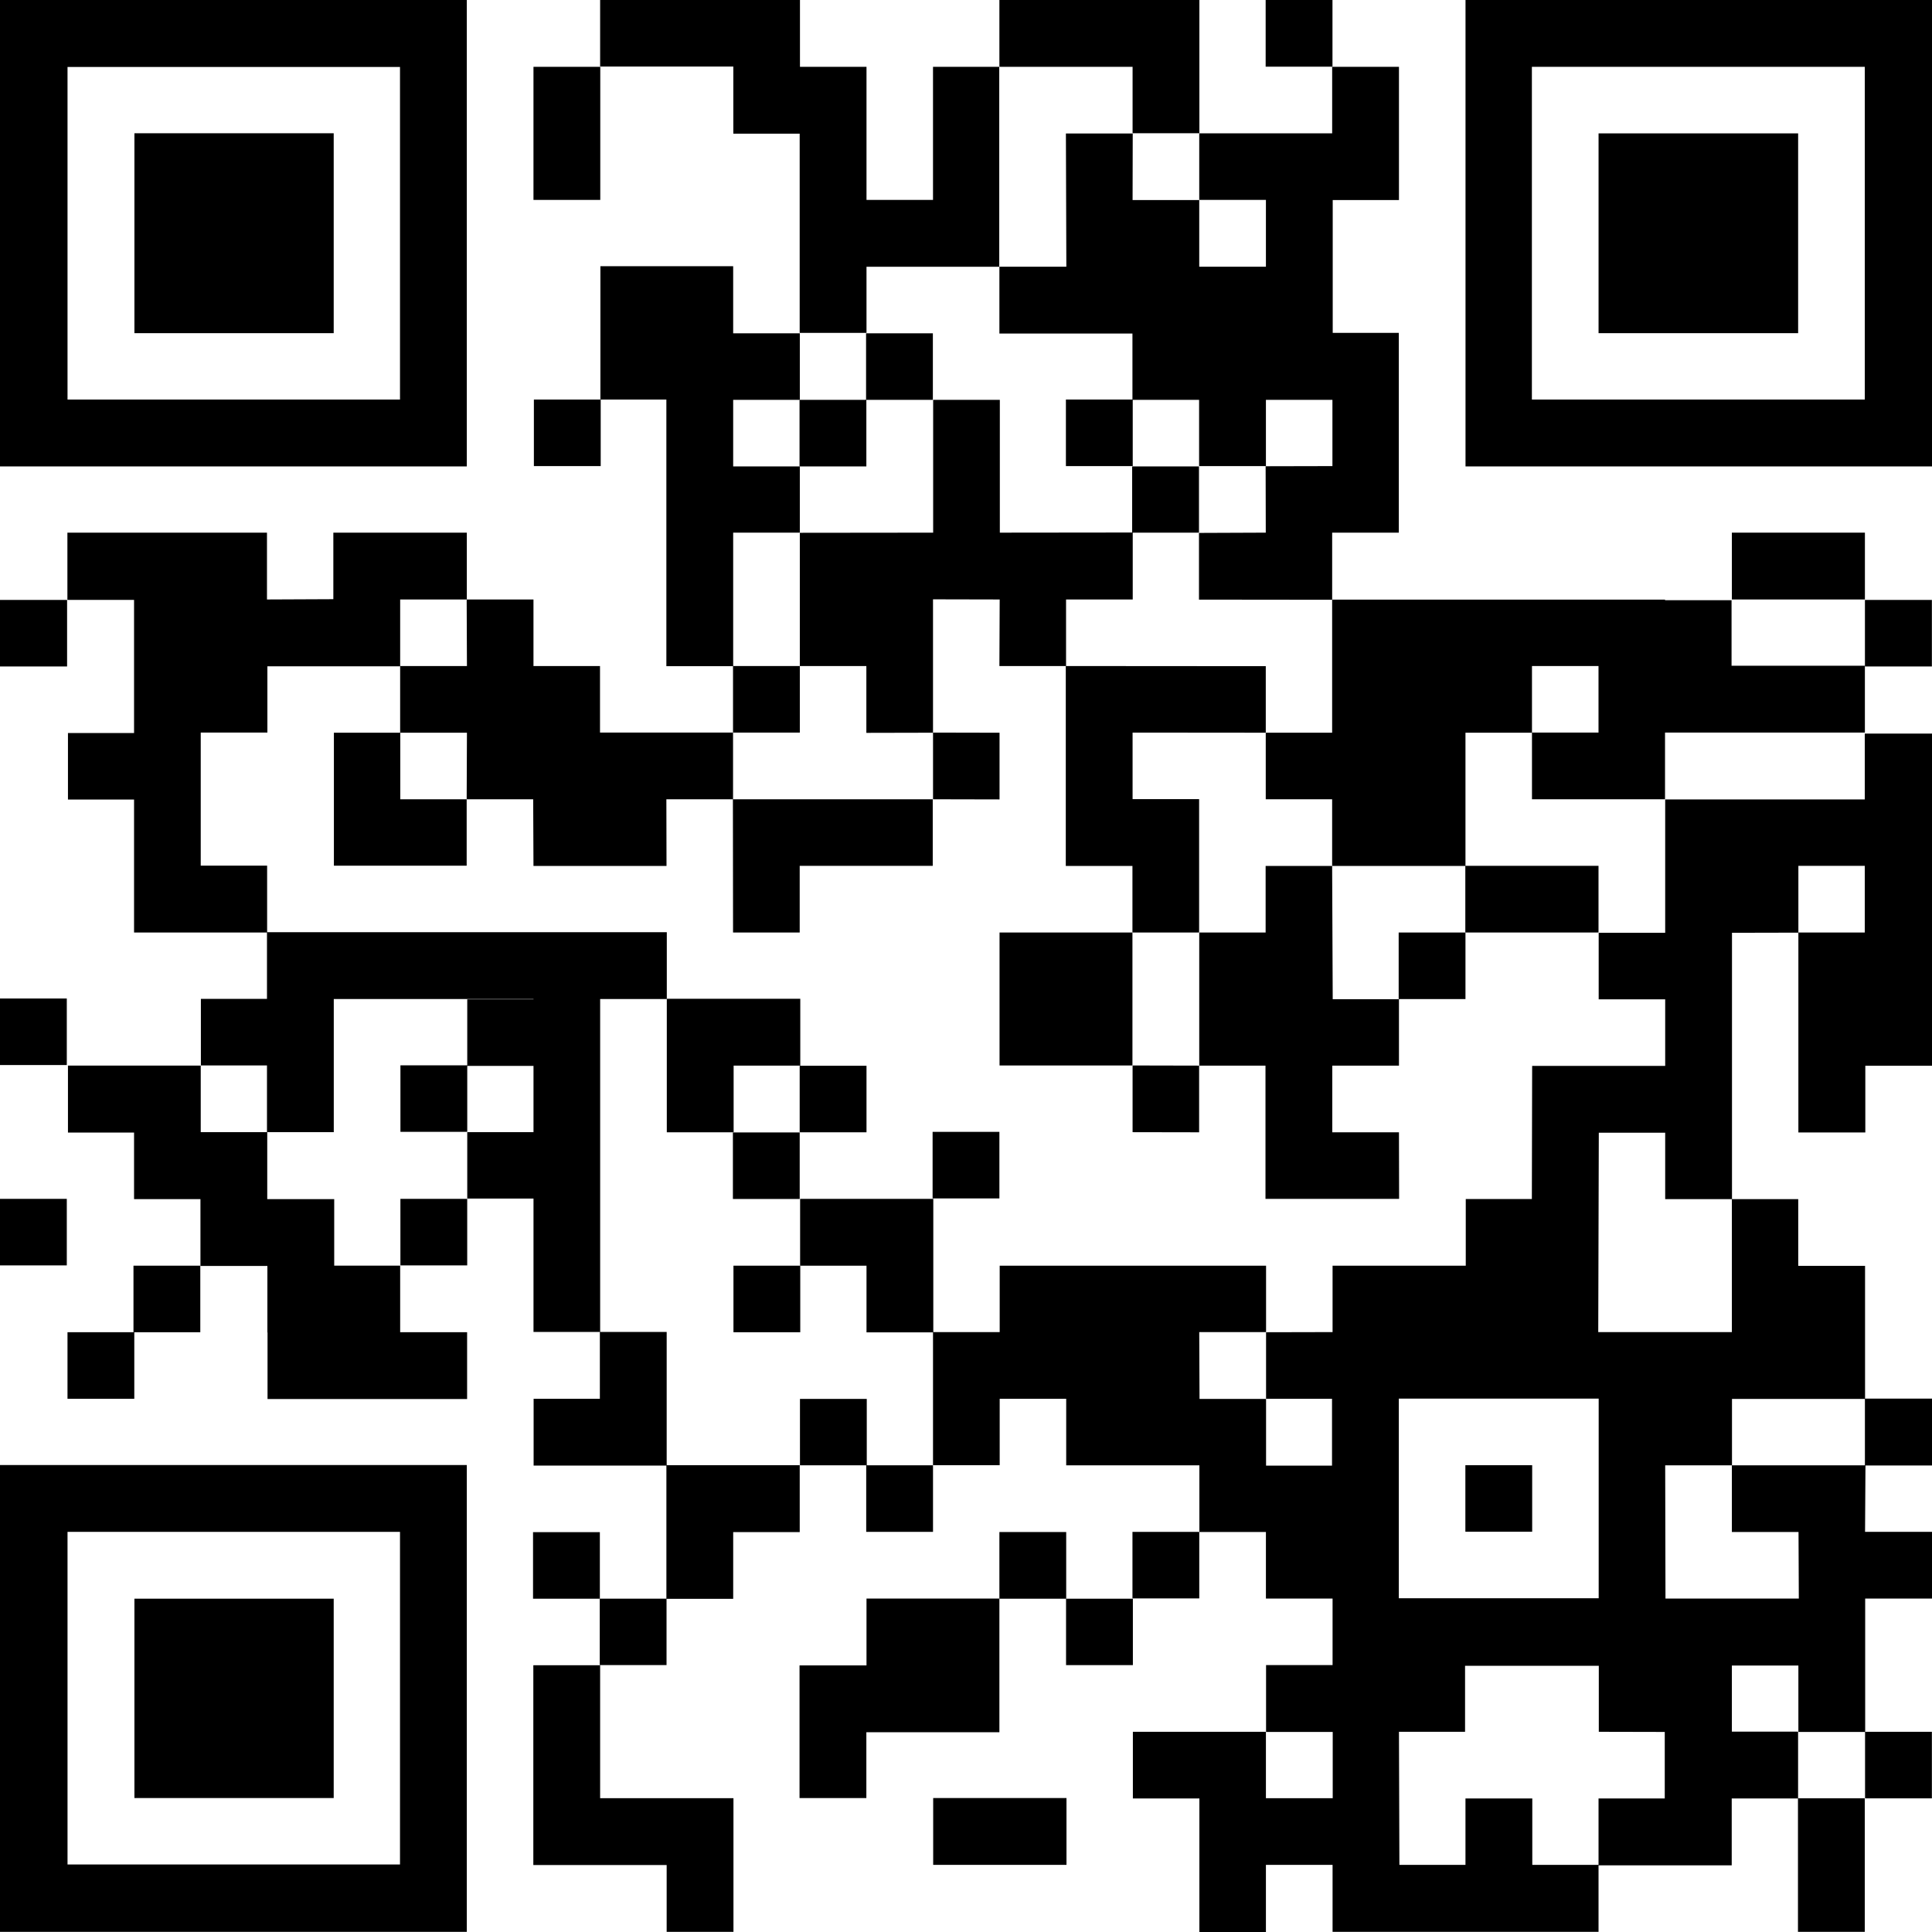
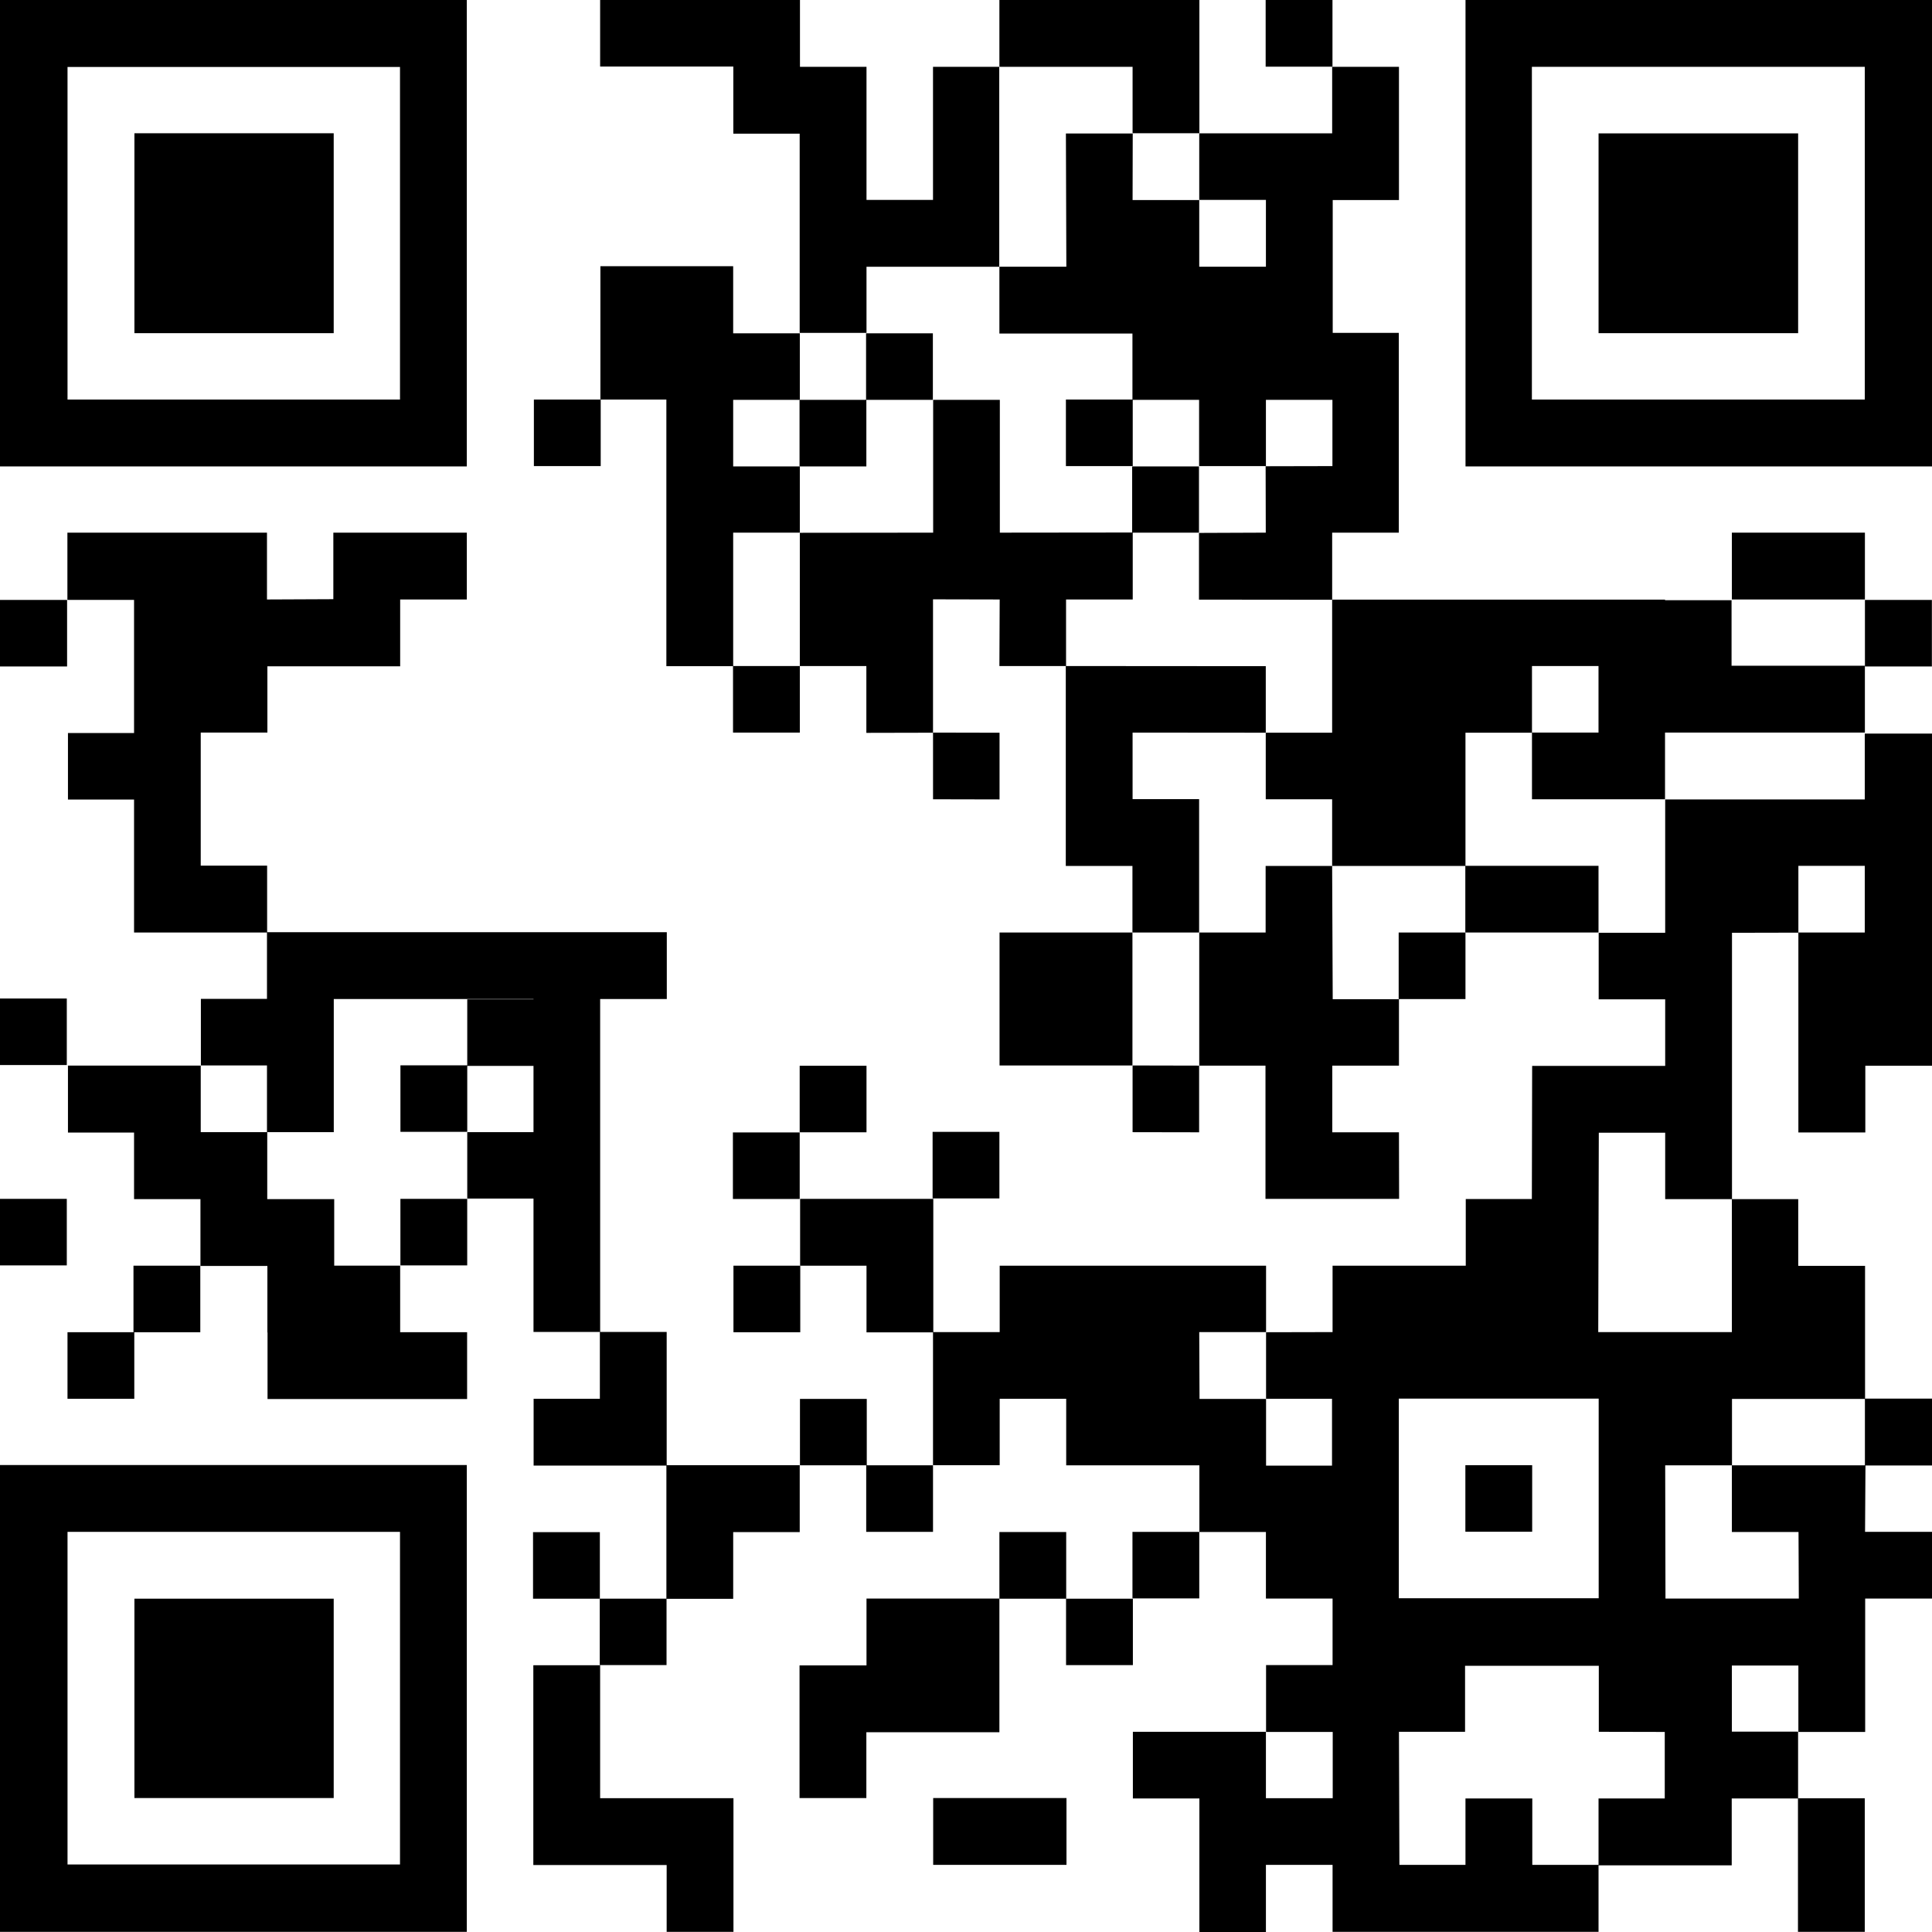
<svg xmlns="http://www.w3.org/2000/svg" width="80" height="80" viewBox="0 0 80 80" fill="none">
  <g id="QRì½ë_ì´ì ì±ë¤ì´ë¡ë">
    <path id="Vector" d="M46.892 38.613H41.389V44.119H46.892V38.613Z" fill="black" />
    <path id="Vector_2" d="M13.818 5.518H5.566V13.796H13.818V5.518Z" fill="black" />
    <path id="Vector_3" d="M13.818 66.198H5.566V74.453H13.818V66.198Z" fill="black" />
    <path id="Vector_4" d="M74.457 5.523H66.193V13.796H74.457V5.523Z" fill="black" />
-     <path id="Vector_5" d="M16.569 30.34H13.826V35.846H19.324V33.096H16.575V30.34H19.335L19.324 33.096H22.078L22.09 35.857H27.599L27.593 33.096H30.348L30.354 38.613H33.114V35.852H38.623V33.096H30.354V30.334H24.845V27.579H22.09V24.823H19.324L19.335 27.579H16.569V30.34Z" fill="black" />
-     <path id="Vector_6" d="M30.378 44.125H33.138V41.357H27.611V46.886H30.378V44.125Z" fill="black" />
    <path id="Vector_7" d="M77.222 22.056H71.713V24.823H77.222V22.056Z" fill="black" />
    <path id="Vector_8" d="M63.436 30.334V33.096H68.945V30.334H77.221V27.567H71.7V24.853H68.945V24.829H55.161V30.34H52.412V33.096H55.161V35.857H60.676V38.613H66.191V35.852H60.682V30.34H63.436V27.579H66.191V30.334H63.43H63.436Z" fill="black" />
    <path id="Vector_9" d="M57.928 44.125V41.37H60.682V38.614H57.916V41.375H55.185L55.161 35.858H52.407V38.614H49.658V44.125H52.401V49.642H57.934L57.928 46.887H55.167V44.125H57.928Z" fill="black" />
    <path id="Vector_10" d="M52.413 30.34V27.585L44.143 27.579V24.823H46.904V22.056H49.647V19.312H46.88V22.05L41.401 22.056V16.557H38.64V22.056L33.119 22.062V27.579H35.874V30.346L38.634 30.34V24.817L41.395 24.823L41.383 27.579H44.132V35.858H46.892V38.613H49.653V33.09H46.898V30.335L52.413 30.34Z" fill="black" />
    <path id="Vector_11" d="M24.85 68.954H22.084V77.227H27.605V79.994H30.371V74.459H24.85V68.954Z" fill="black" />
    <path id="Vector_12" d="M44.161 74.453H38.641V77.22H44.161V74.453Z" fill="black" />
    <path id="Vector_13" d="M41.383 66.193H35.88V68.961H33.107V74.454H35.874V71.728H41.383V66.193Z" fill="black" />
    <path id="Vector_14" d="M74.45 71.704H71.713V68.966H74.467V71.716H77.233V66.193H80V63.431H77.228L77.245 60.682H80V57.914H77.222V60.676H71.713V63.437H74.473L74.485 66.193H68.964L68.952 60.676H71.718V57.926H77.228V52.415H74.461V49.653H71.713V55.159H68.952H66.18L66.203 46.904H68.952V49.653H71.718V38.625L74.467 38.619V46.892H77.239V44.13H80V33.102V30.376H77.216V33.102H68.952V38.625H66.198V41.381H68.952V44.136H63.443L63.431 49.648H60.694V52.409H55.179V55.159H55.15L52.425 55.165V57.926H49.67L49.658 55.159H52.425V52.409H41.395V55.159H38.646V49.642H33.131V52.409H35.88V55.17H38.634V60.67H41.395V57.92H44.149V60.676H49.664V63.437H52.419V66.193H55.179V68.948H52.425V71.716H55.185V74.46H52.419V71.71H46.91V74.471H49.664V80H52.419V77.221H55.179V77.948V79.994H66.192V77.239H71.707V74.471H74.45V79.994H77.216V74.465H74.455V71.704H74.45ZM74.461 35.852H77.216V38.613H74.467V35.852H74.461ZM55.156 60.688H52.425V57.92H55.156V60.688ZM57.922 57.914H66.198V66.181H57.922V57.914ZM68.94 74.471H66.192V77.221H63.449V74.471H60.682V77.221H57.946L57.928 71.71H60.665V68.978H66.203V71.71L68.934 71.716V74.471H68.94Z" fill="black" />
    <path id="Vector_15" d="M19.329 0H0V19.313H19.329V0ZM16.563 16.545H2.796V2.773H16.563V16.545Z" fill="black" />
    <path id="Vector_16" d="M0 79.994H19.329V60.664H0V79.994ZM2.796 63.431H16.563V77.204H2.796V63.431Z" fill="black" />
    <path id="Vector_17" d="M80.001 0H60.684V19.313H80.001V0ZM77.217 16.545H63.432V2.767H77.217V16.551V16.545Z" fill="black" />
-     <path id="Vector_18" d="M24.856 2.767H22.09V8.278H24.856V2.767Z" fill="black" />
    <path id="Vector_19" d="M30.365 5.535H33.113V13.784H35.88V11.046H41.377V2.767H38.634V8.278H35.88V2.767H33.125V0H24.85V2.756H30.365V5.535Z" fill="black" />
    <path id="Vector_20" d="M46.898 5.517H49.664V0H41.383V2.767H46.898V5.517Z" fill="black" />
    <path id="Vector_21" d="M55.175 0H52.408V2.761H55.175V0Z" fill="black" />
    <path id="Vector_22" d="M46.892 13.812V16.544H44.137V19.3H46.904V16.556H49.652V19.3H52.419V16.556H55.173V19.3L52.407 19.306L52.413 22.056L49.647 22.067V24.829L55.162 24.835V22.056H57.922V13.783H55.185V8.284H57.928V2.767H55.162V5.522H49.658V8.278H52.419V11.045H49.658V8.284H46.898L46.904 5.528H44.137L44.155 11.045H41.383V13.812H46.874H46.892Z" fill="black" />
    <path id="Vector_23" d="M24.874 16.545H22.107V19.3H24.874V16.545Z" fill="black" />
    <path id="Vector_24" d="M2.778 24.842H0V27.597H2.778V24.842Z" fill="black" />
    <path id="Vector_25" d="M2.766 41.346H0V44.101H2.766V41.346Z" fill="black" />
    <path id="Vector_26" d="M2.766 49.642H0V52.397H2.766V49.642Z" fill="black" />
    <path id="Vector_27" d="M5.561 55.164H2.795V57.92H5.561V55.164Z" fill="black" />
    <path id="Vector_28" d="M8.294 52.409H5.527V55.165H8.294V52.409Z" fill="black" />
    <path id="Vector_29" d="M19.346 49.642H16.58V52.397H19.346V49.642Z" fill="black" />
    <path id="Vector_30" d="M33.137 52.409H30.371V55.165H33.137V52.409Z" fill="black" />
    <path id="Vector_31" d="M35.88 44.131H33.113V46.886H35.88V44.131Z" fill="black" />
    <path id="Vector_32" d="M33.114 46.892H30.348V49.647H33.114V46.892Z" fill="black" />
    <path id="Vector_33" d="M41.383 46.868H38.617V49.624H41.383V46.868Z" fill="black" />
-     <path id="Vector_34" d="M49.653 44.125L46.898 44.119V46.881L49.653 46.886V44.125Z" fill="black" />
+     <path id="Vector_34" d="M49.653 44.125L46.898 44.119V46.881L49.653 46.886V44.125" fill="black" />
    <path id="Vector_35" d="M63.444 60.67H60.678V63.425H63.444V60.67Z" fill="black" />
    <path id="Vector_36" d="M49.659 63.432H46.893V66.187H49.659V63.432Z" fill="black" />
    <path id="Vector_37" d="M41.383 63.438V66.199H44.143V68.949H46.91V66.199H44.149V63.438H41.383Z" fill="black" />
    <path id="Vector_38" d="M33.125 57.926V60.675H35.868V63.431H38.634V60.675H35.891V57.926H33.125Z" fill="black" />
    <path id="Vector_39" d="M24.839 63.443H22.072V66.199H24.839V63.443Z" fill="black" />
    <path id="Vector_40" d="M27.6 68.948V66.204H30.36V63.442H33.115V60.669H27.606V55.152H24.851V41.368H27.611V38.601H11.061V35.845H8.312V30.334H11.072V27.59H16.57V24.823H19.33V22.056H13.803V24.811L11.055 24.823V22.056H2.791V24.841H5.551V30.352H2.814V33.107H5.551V38.613H11.055V41.362H8.318V44.118H11.055V46.879H8.312V44.124H2.814V46.897H5.551V49.653H8.3V52.42H11.072V55.175H11.078V57.931H19.342V55.164H16.57V52.408H13.839V49.653H11.066V46.879H13.821V41.368H22.091V41.38H19.348V44.112H16.581V46.868H19.348V44.136H22.091V46.879H19.348V49.629H22.091V55.152H24.839V57.919H22.096V60.687H27.594V66.198H24.834V68.948H27.6Z" fill="black" />
-     <path id="Vector_41" d="M79.995 71.71H77.228V74.466H79.995V71.71Z" fill="black" />
    <path id="Vector_42" d="M79.995 24.842H77.223V27.597H79.995V24.842Z" fill="black" />
    <path id="Vector_43" d="M41.389 33.102V30.341L38.635 30.335V33.096L41.389 33.102Z" fill="black" />
    <path id="Vector_44" d="M35.874 16.557H38.628V13.802H35.862V16.557H33.107V19.313H35.874V16.557Z" fill="black" />
    <path id="Vector_45" d="M33.119 22.056V19.313H30.359V16.557H33.119V13.802H30.359V11.023H24.861V13.79V16.545H27.593V27.585H30.353V30.335H33.119V27.579H30.359V22.056H33.119Z" fill="black" />
  </g>
</svg>